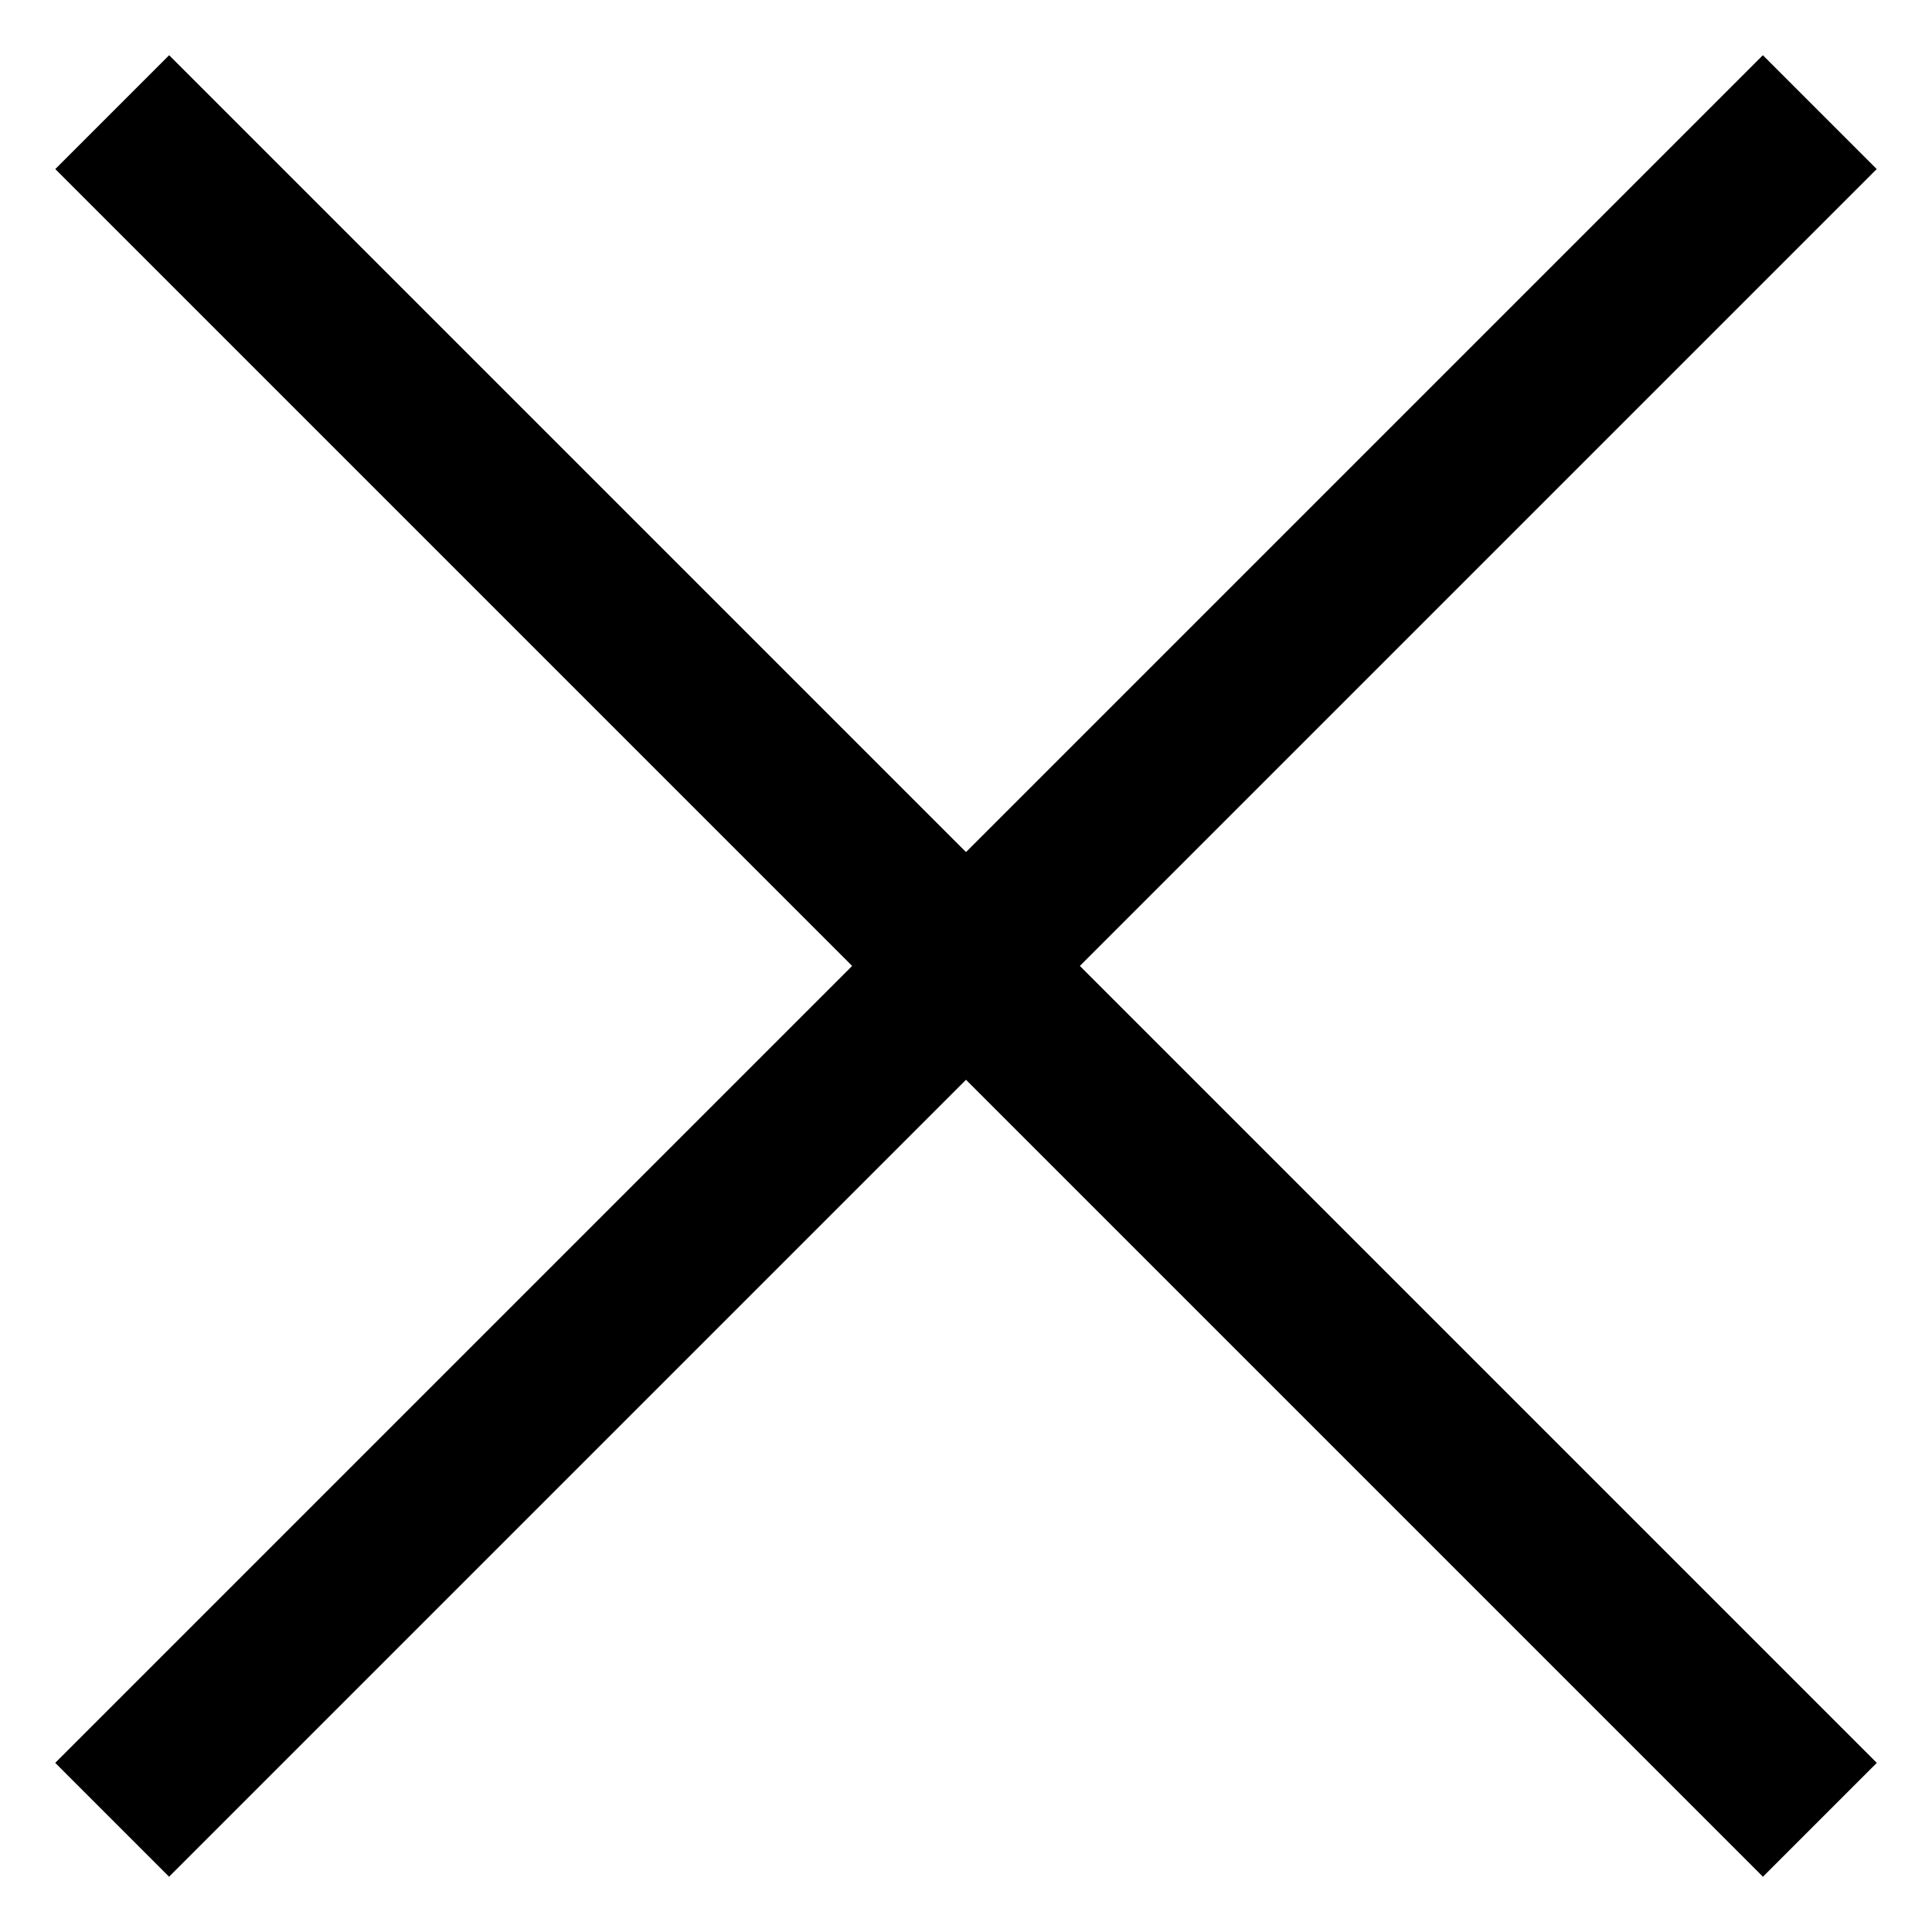
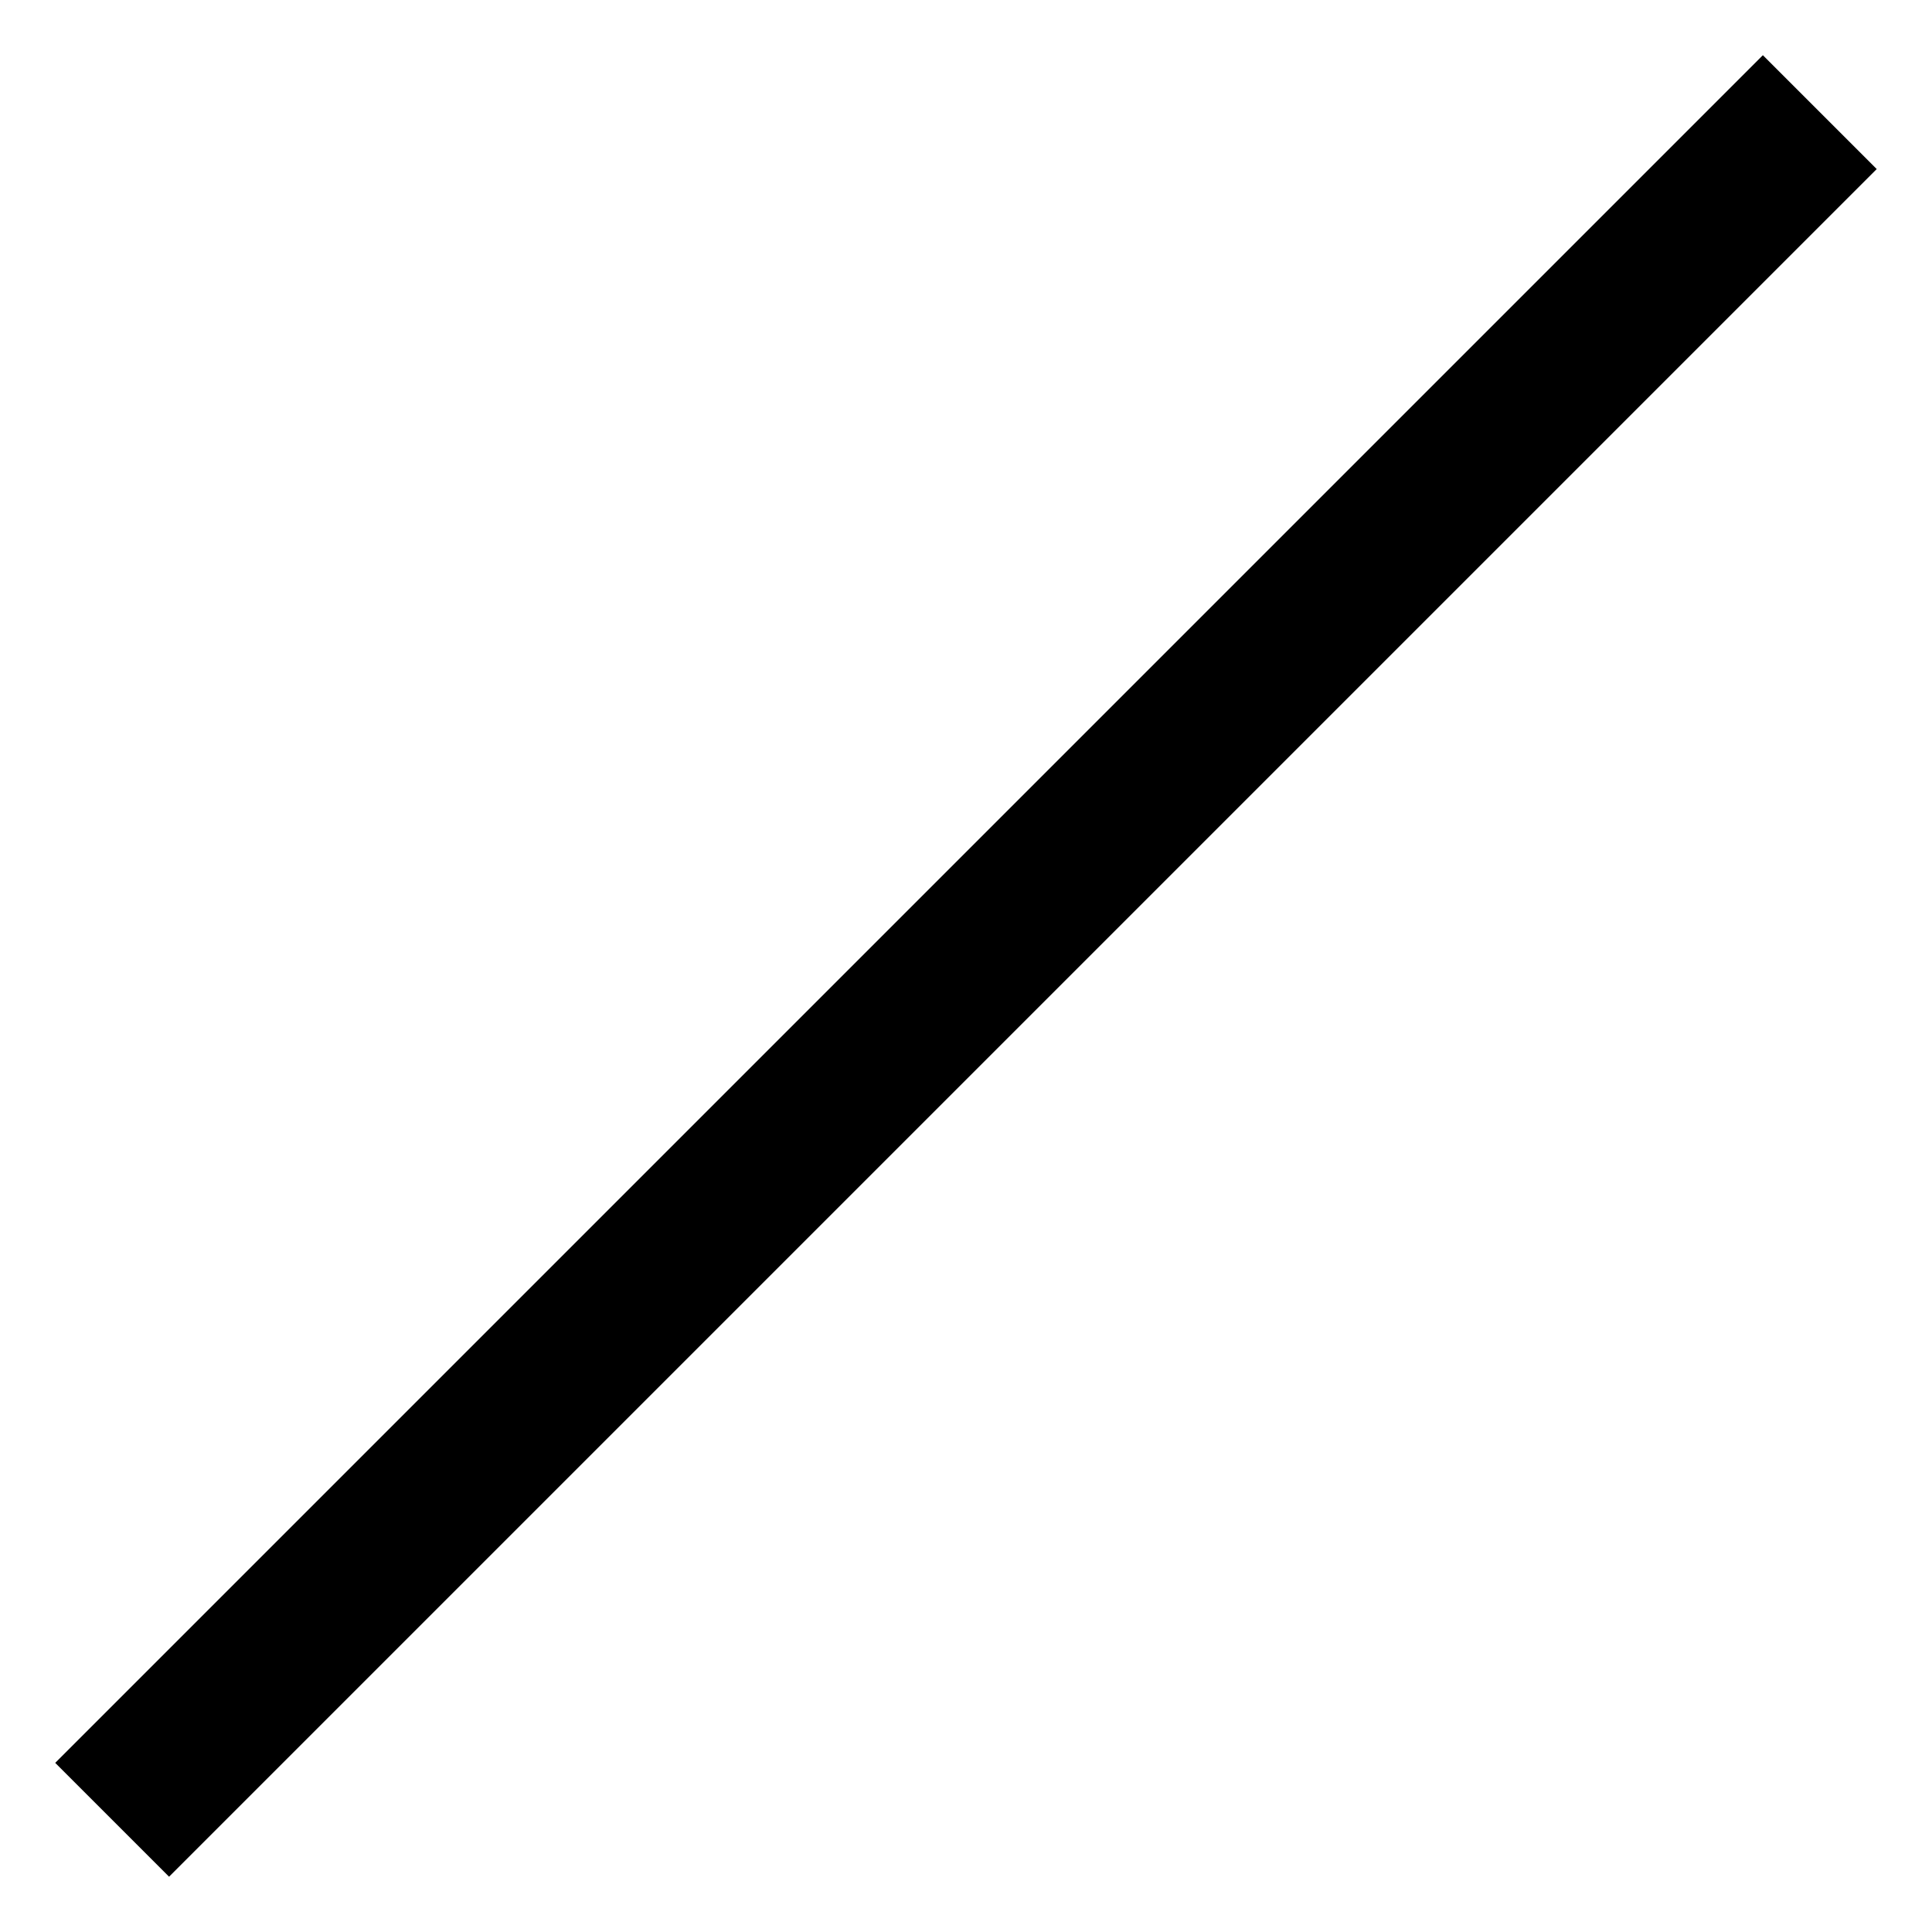
<svg xmlns="http://www.w3.org/2000/svg" width="24" height="24" viewBox="0 0 24 24" fill="none">
-   <rect x="2.101" y="0.686" width="30" height="2" transform="rotate(45 2.101 0.686)" fill="black" />
  <rect x="0.686" y="21.899" width="30" height="2" transform="rotate(-45 0.686 21.899)" fill="black" />
</svg>